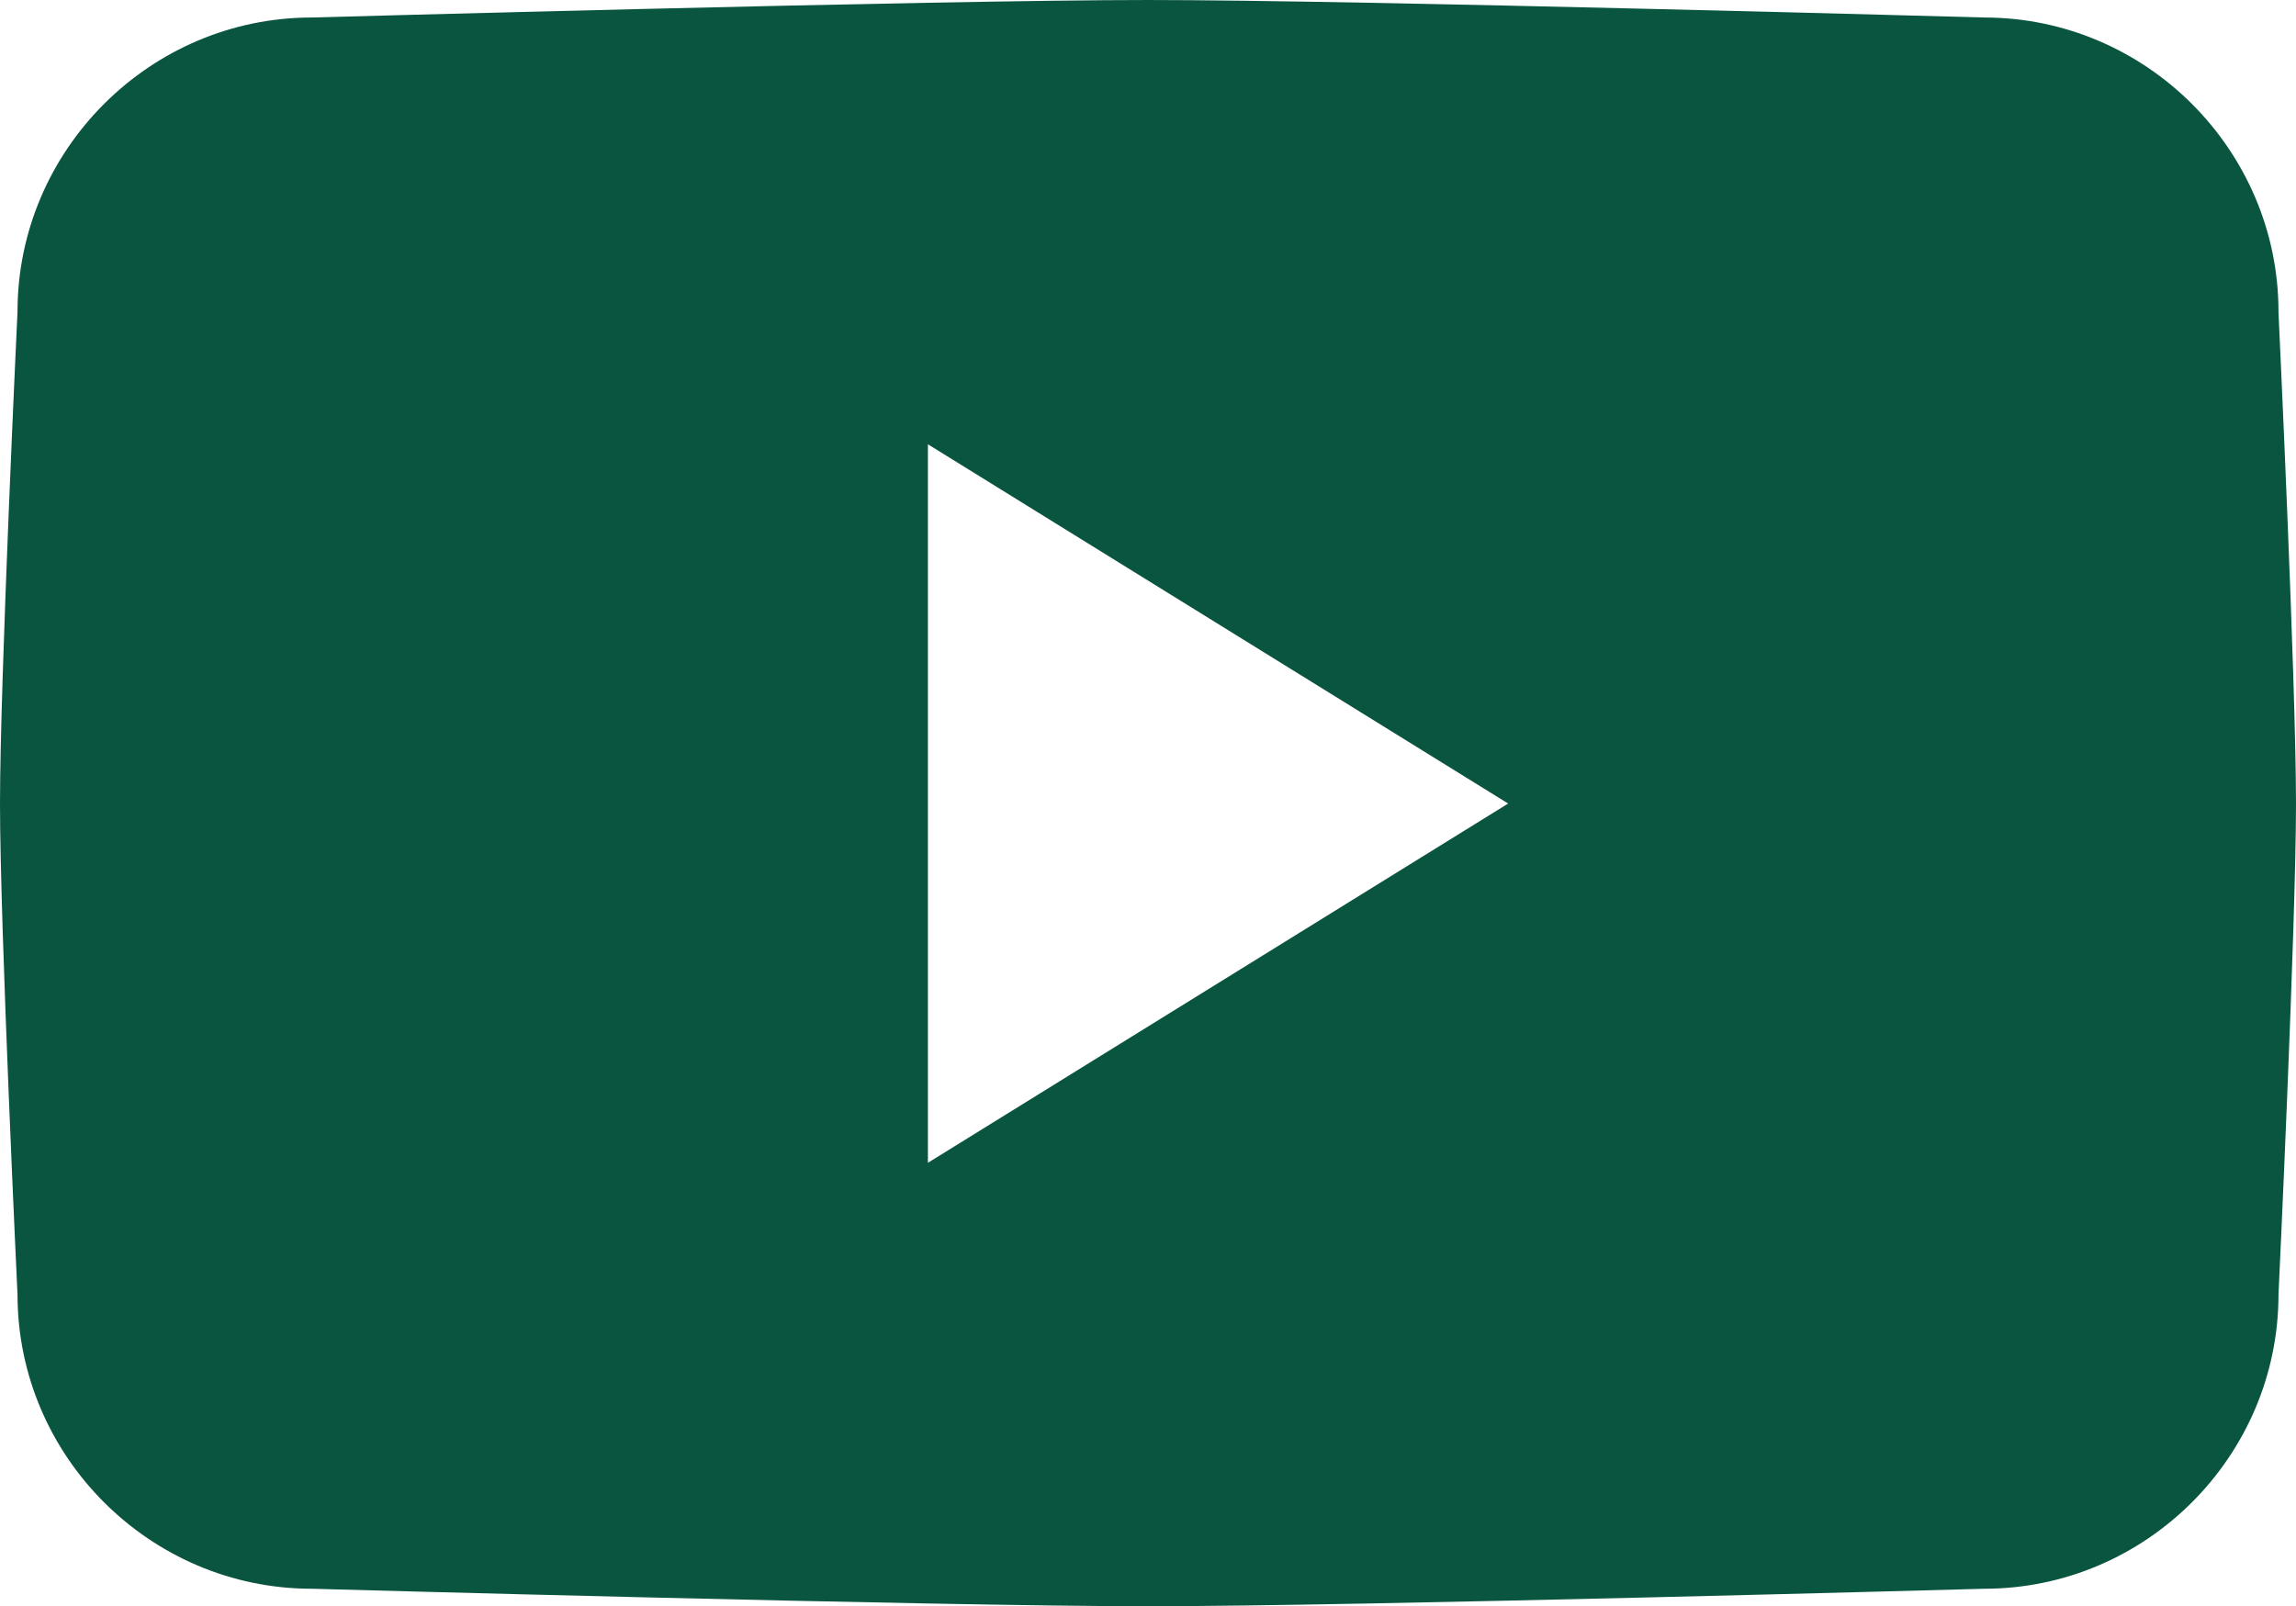
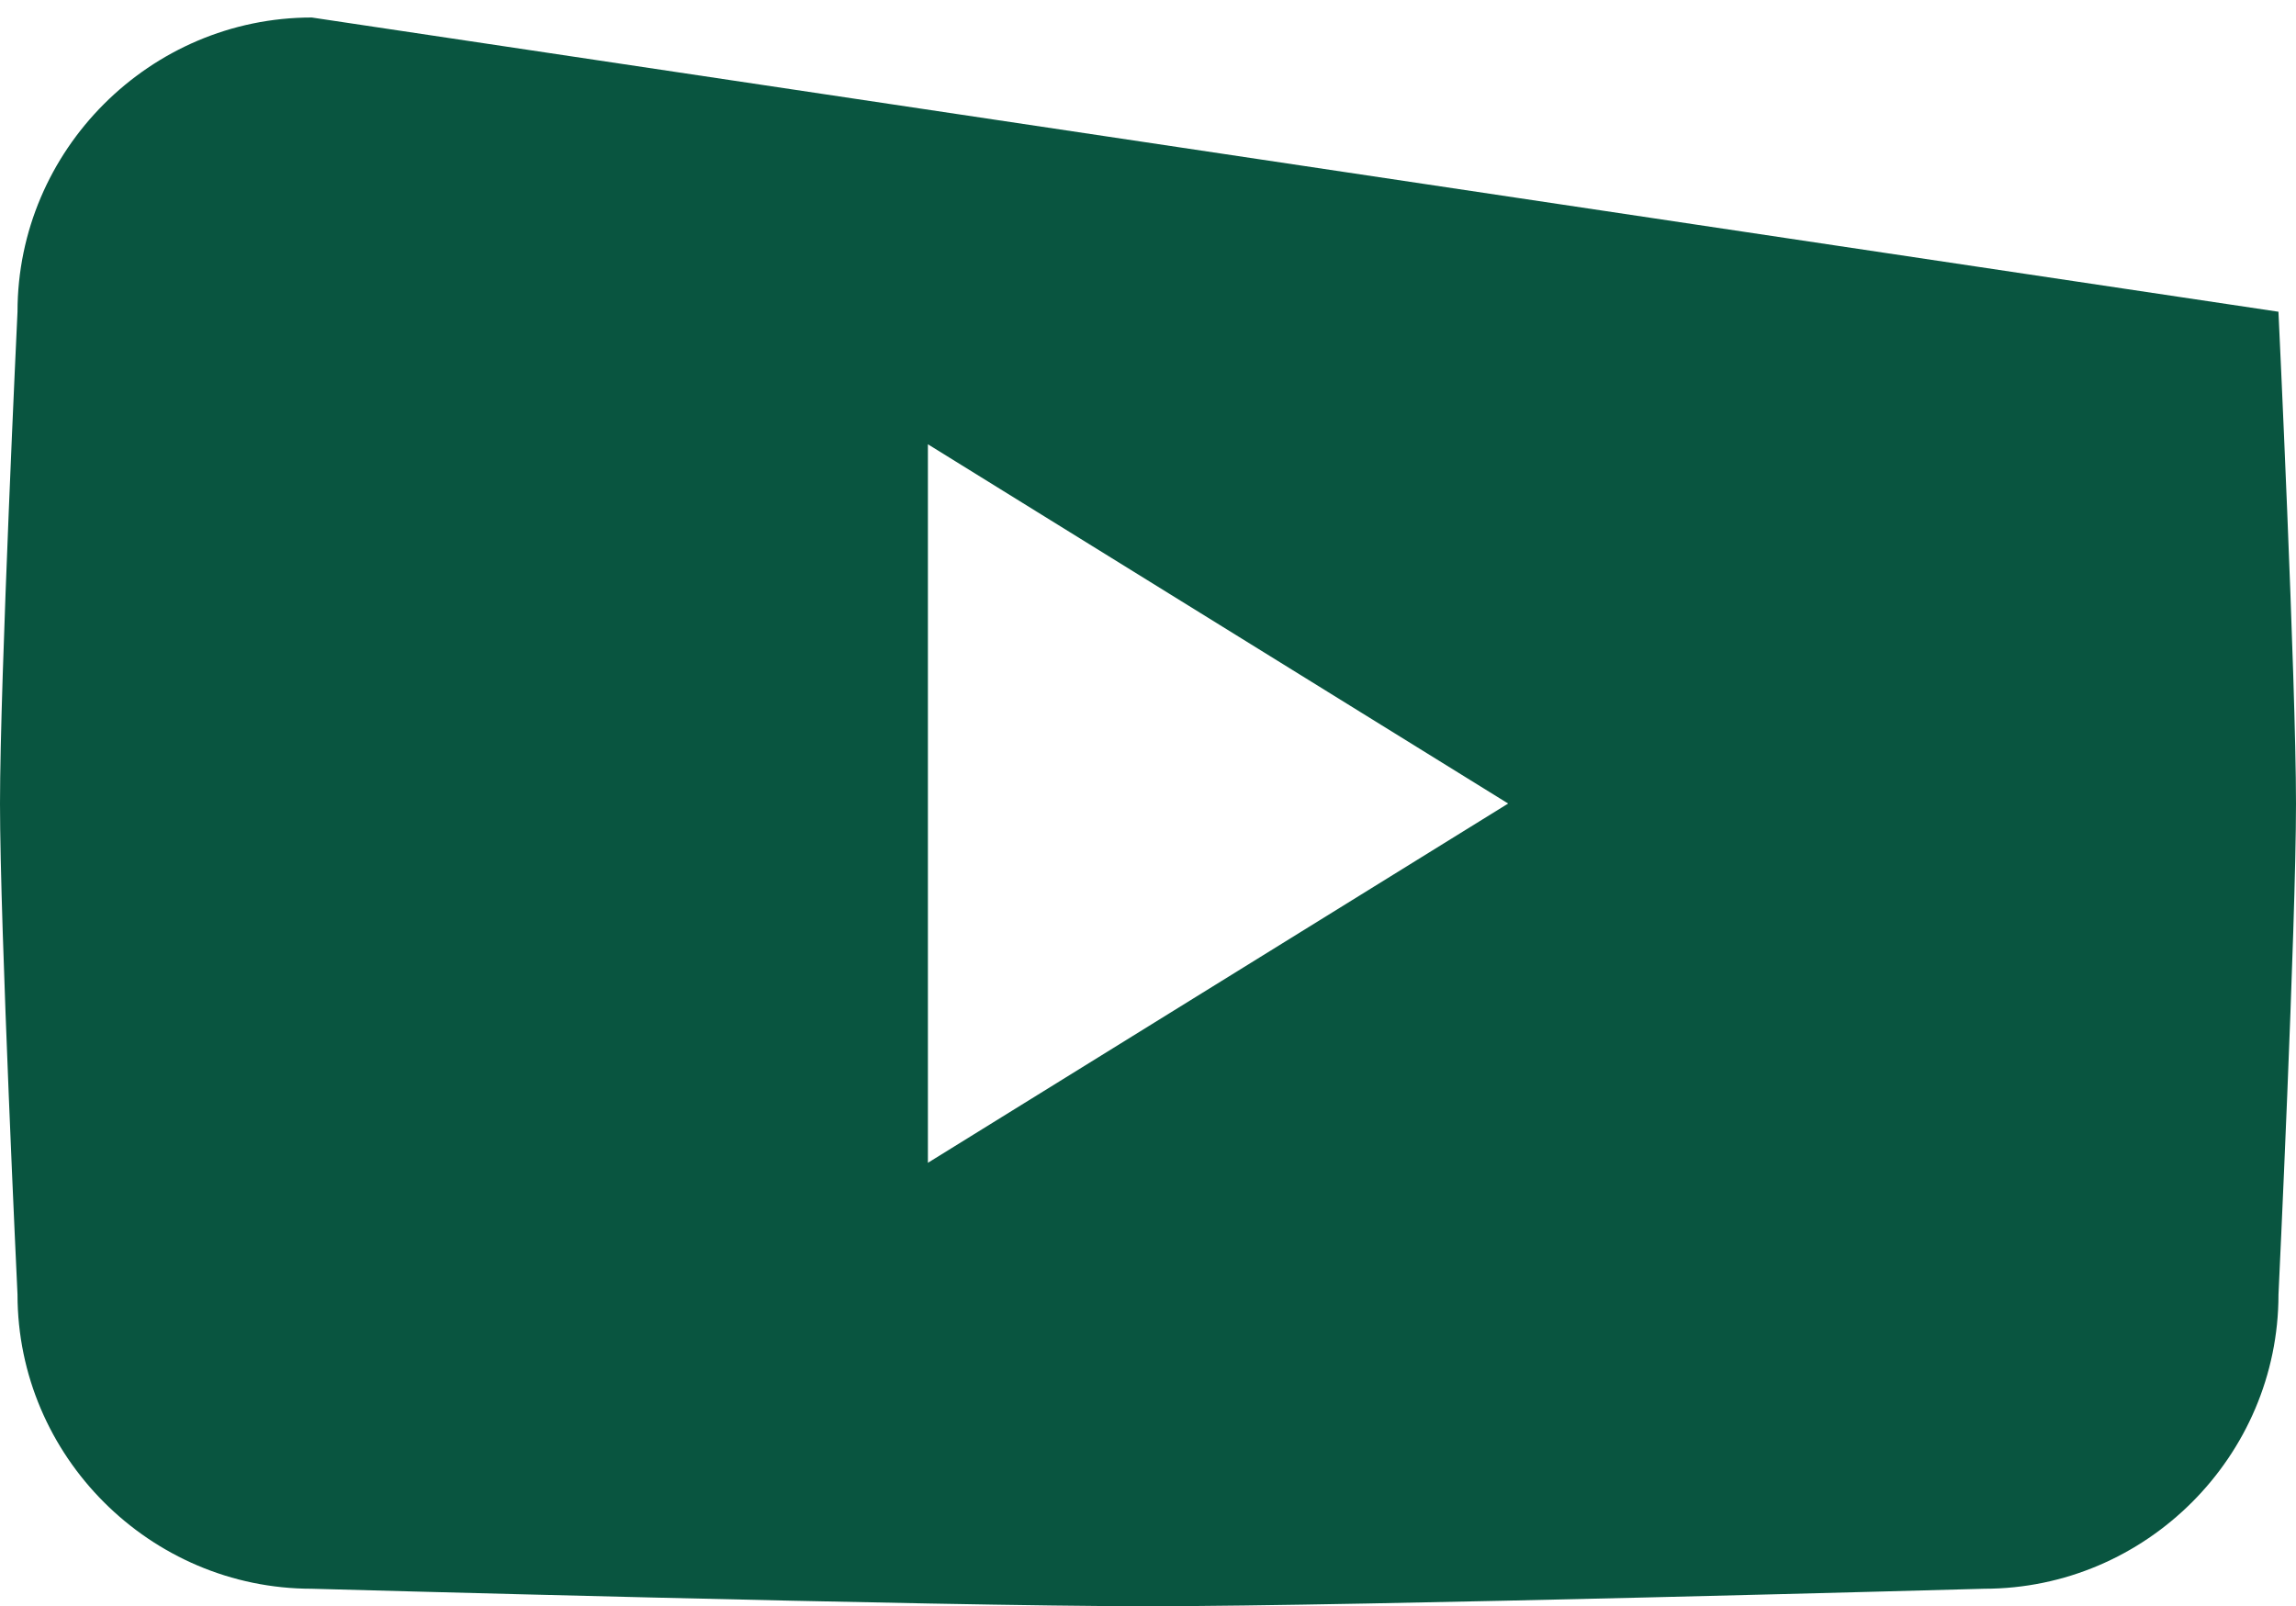
<svg xmlns="http://www.w3.org/2000/svg" version="1.1" viewBox="0 0 275.4 192.7">
  <defs>
    <style>
      .cls-1 {
        fill: #095540;
      }
    </style>
  </defs>
  <g>
    <g id="OBJECTS">
-       <path class="cls-1" d="M273.3,37.4c0-19.4-15.9-35.3-35.3-35.3,0,0-75.2-2.1-100.3-2.1S37.4,2.1,37.4,2.1C18,2.1,2.1,18,2.1,37.4,2.1,37.4,0,81.6,0,96.4s2.1,58.9,2.1,58.9c0,19.4,15.9,35.3,35.3,35.3,0,0,75.2,2.1,100.3,2.1s100.3-2.1,100.3-2.1c19.4,0,35.3-15.9,35.3-35.3,0,0,2.1-44.2,2.1-58.9s-2.1-58.9-2.1-58.9ZM111.3,139.4V53.3l69.6,43.1-69.6,43.1Z" />
+       <path class="cls-1" d="M273.3,37.4S37.4,2.1,37.4,2.1C18,2.1,2.1,18,2.1,37.4,2.1,37.4,0,81.6,0,96.4s2.1,58.9,2.1,58.9c0,19.4,15.9,35.3,35.3,35.3,0,0,75.2,2.1,100.3,2.1s100.3-2.1,100.3-2.1c19.4,0,35.3-15.9,35.3-35.3,0,0,2.1-44.2,2.1-58.9s-2.1-58.9-2.1-58.9ZM111.3,139.4V53.3l69.6,43.1-69.6,43.1Z" />
    </g>
  </g>
</svg>